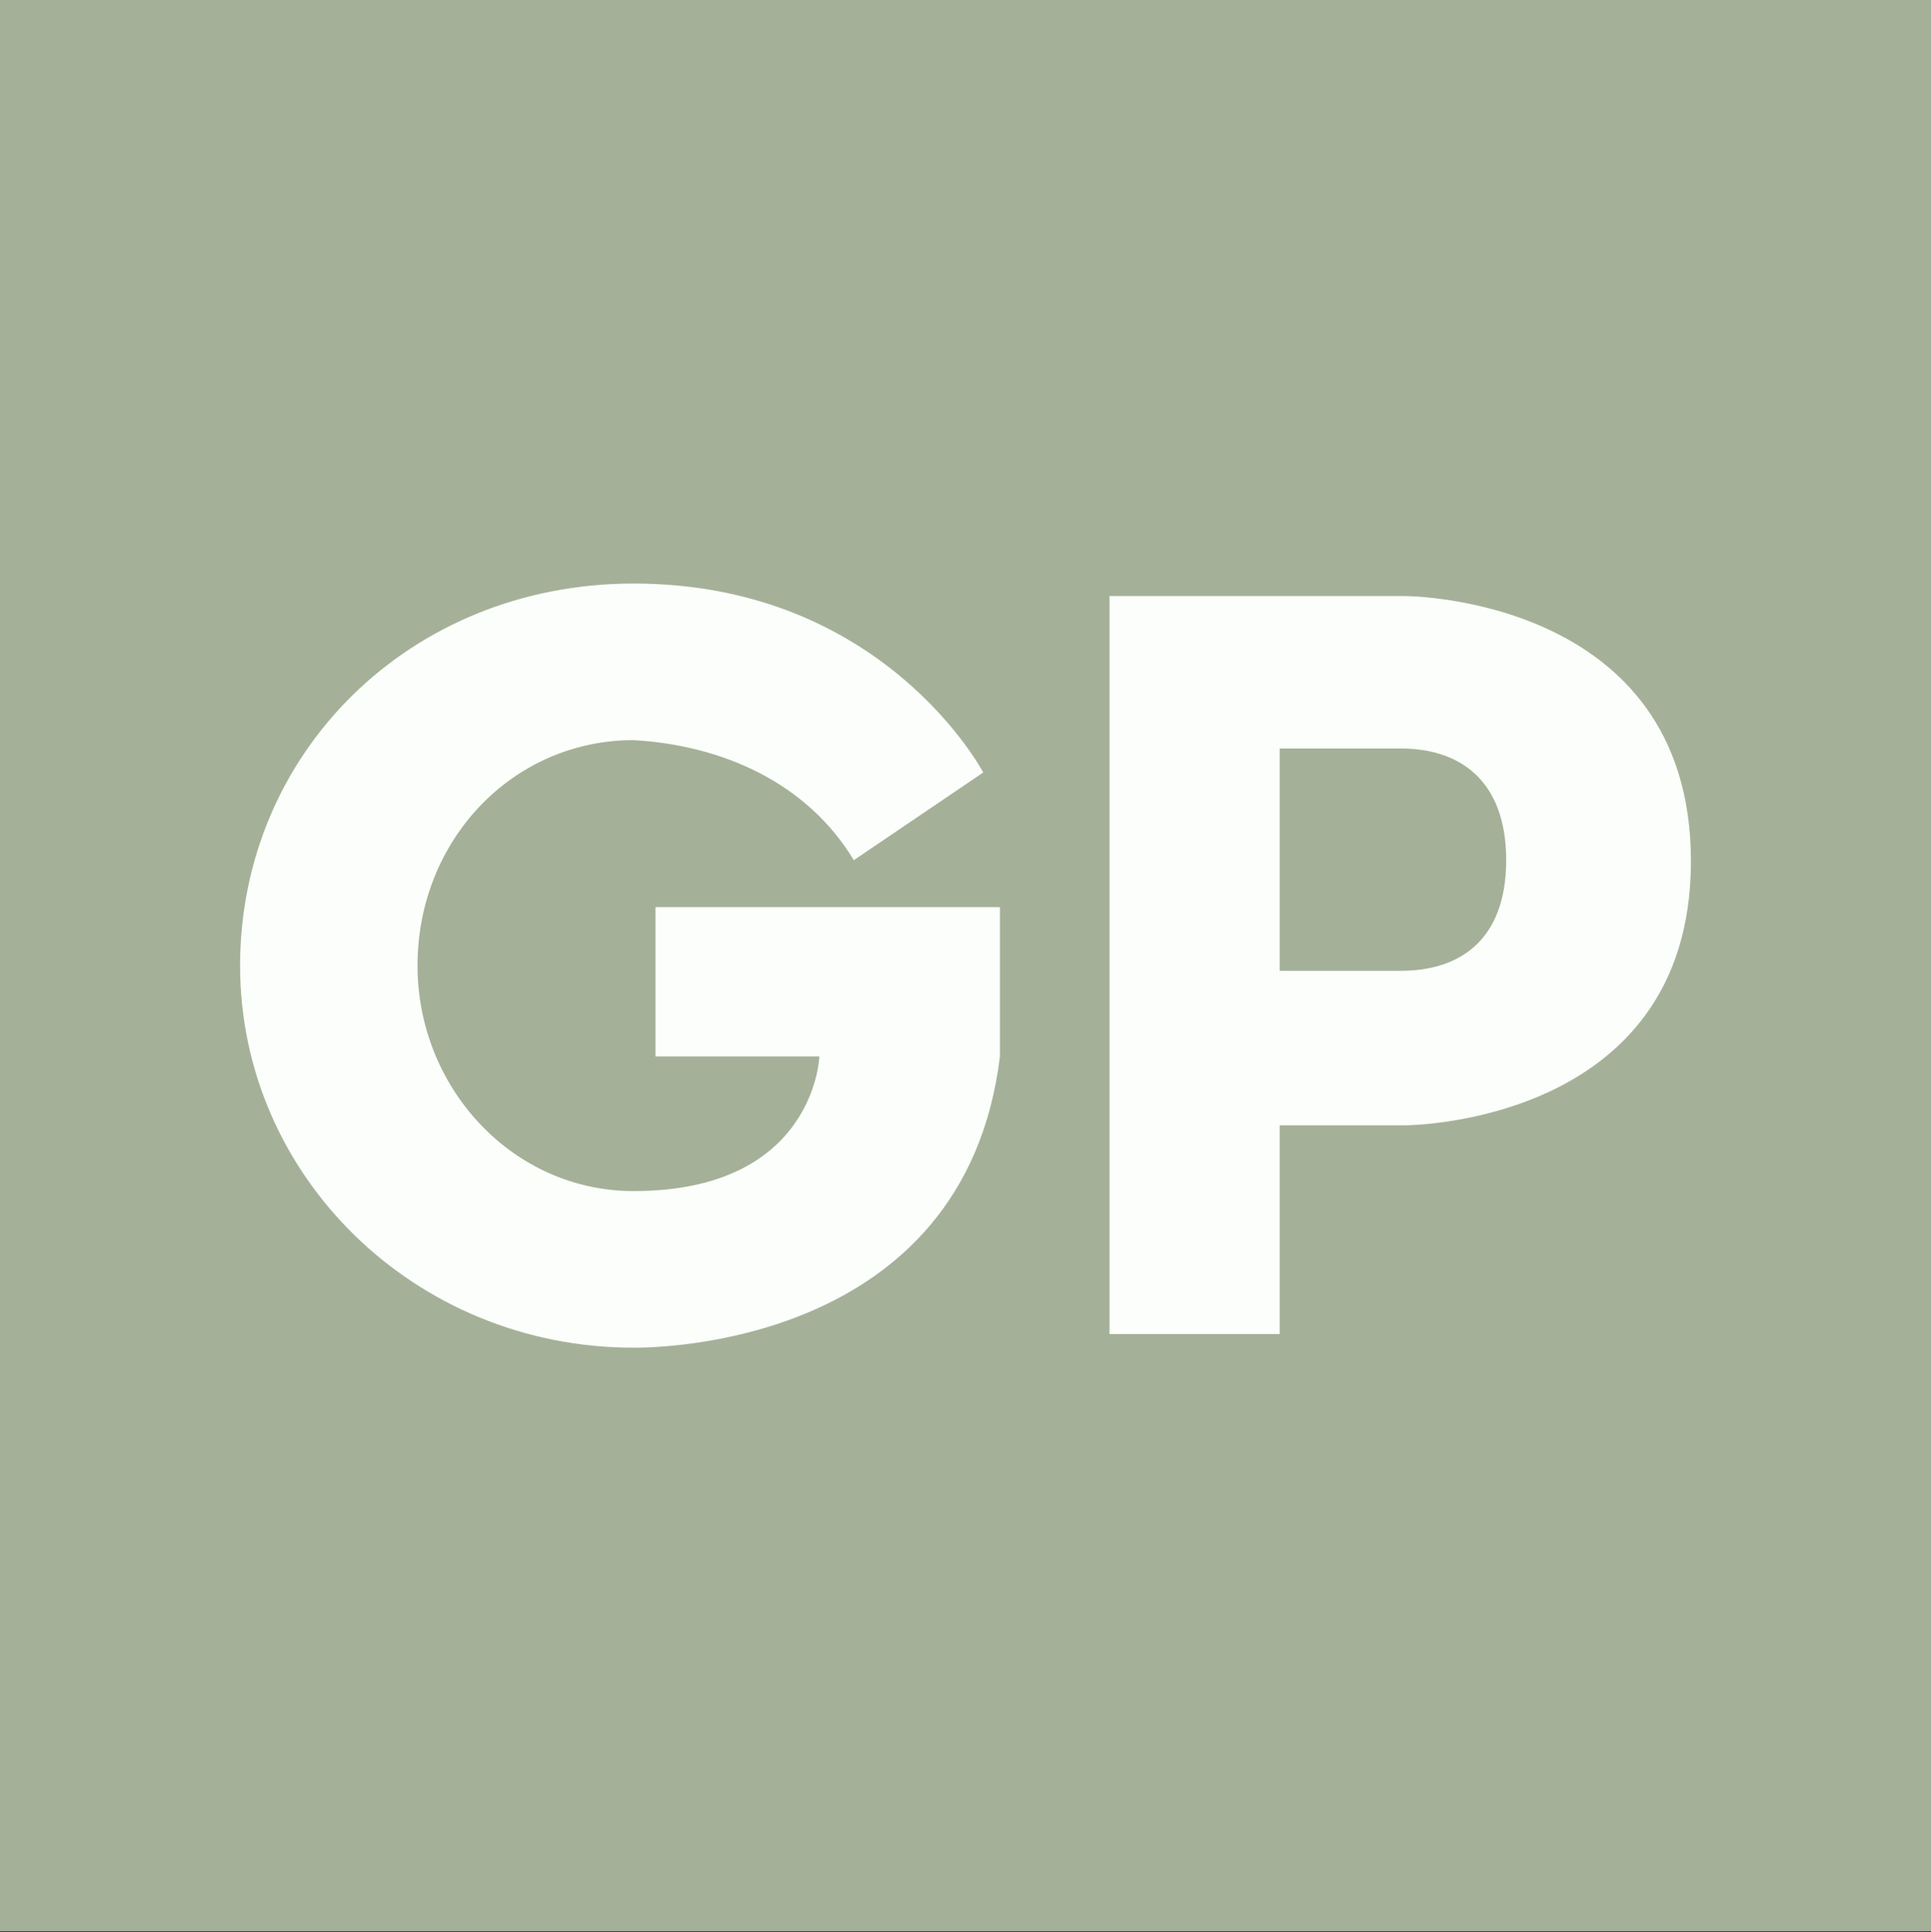
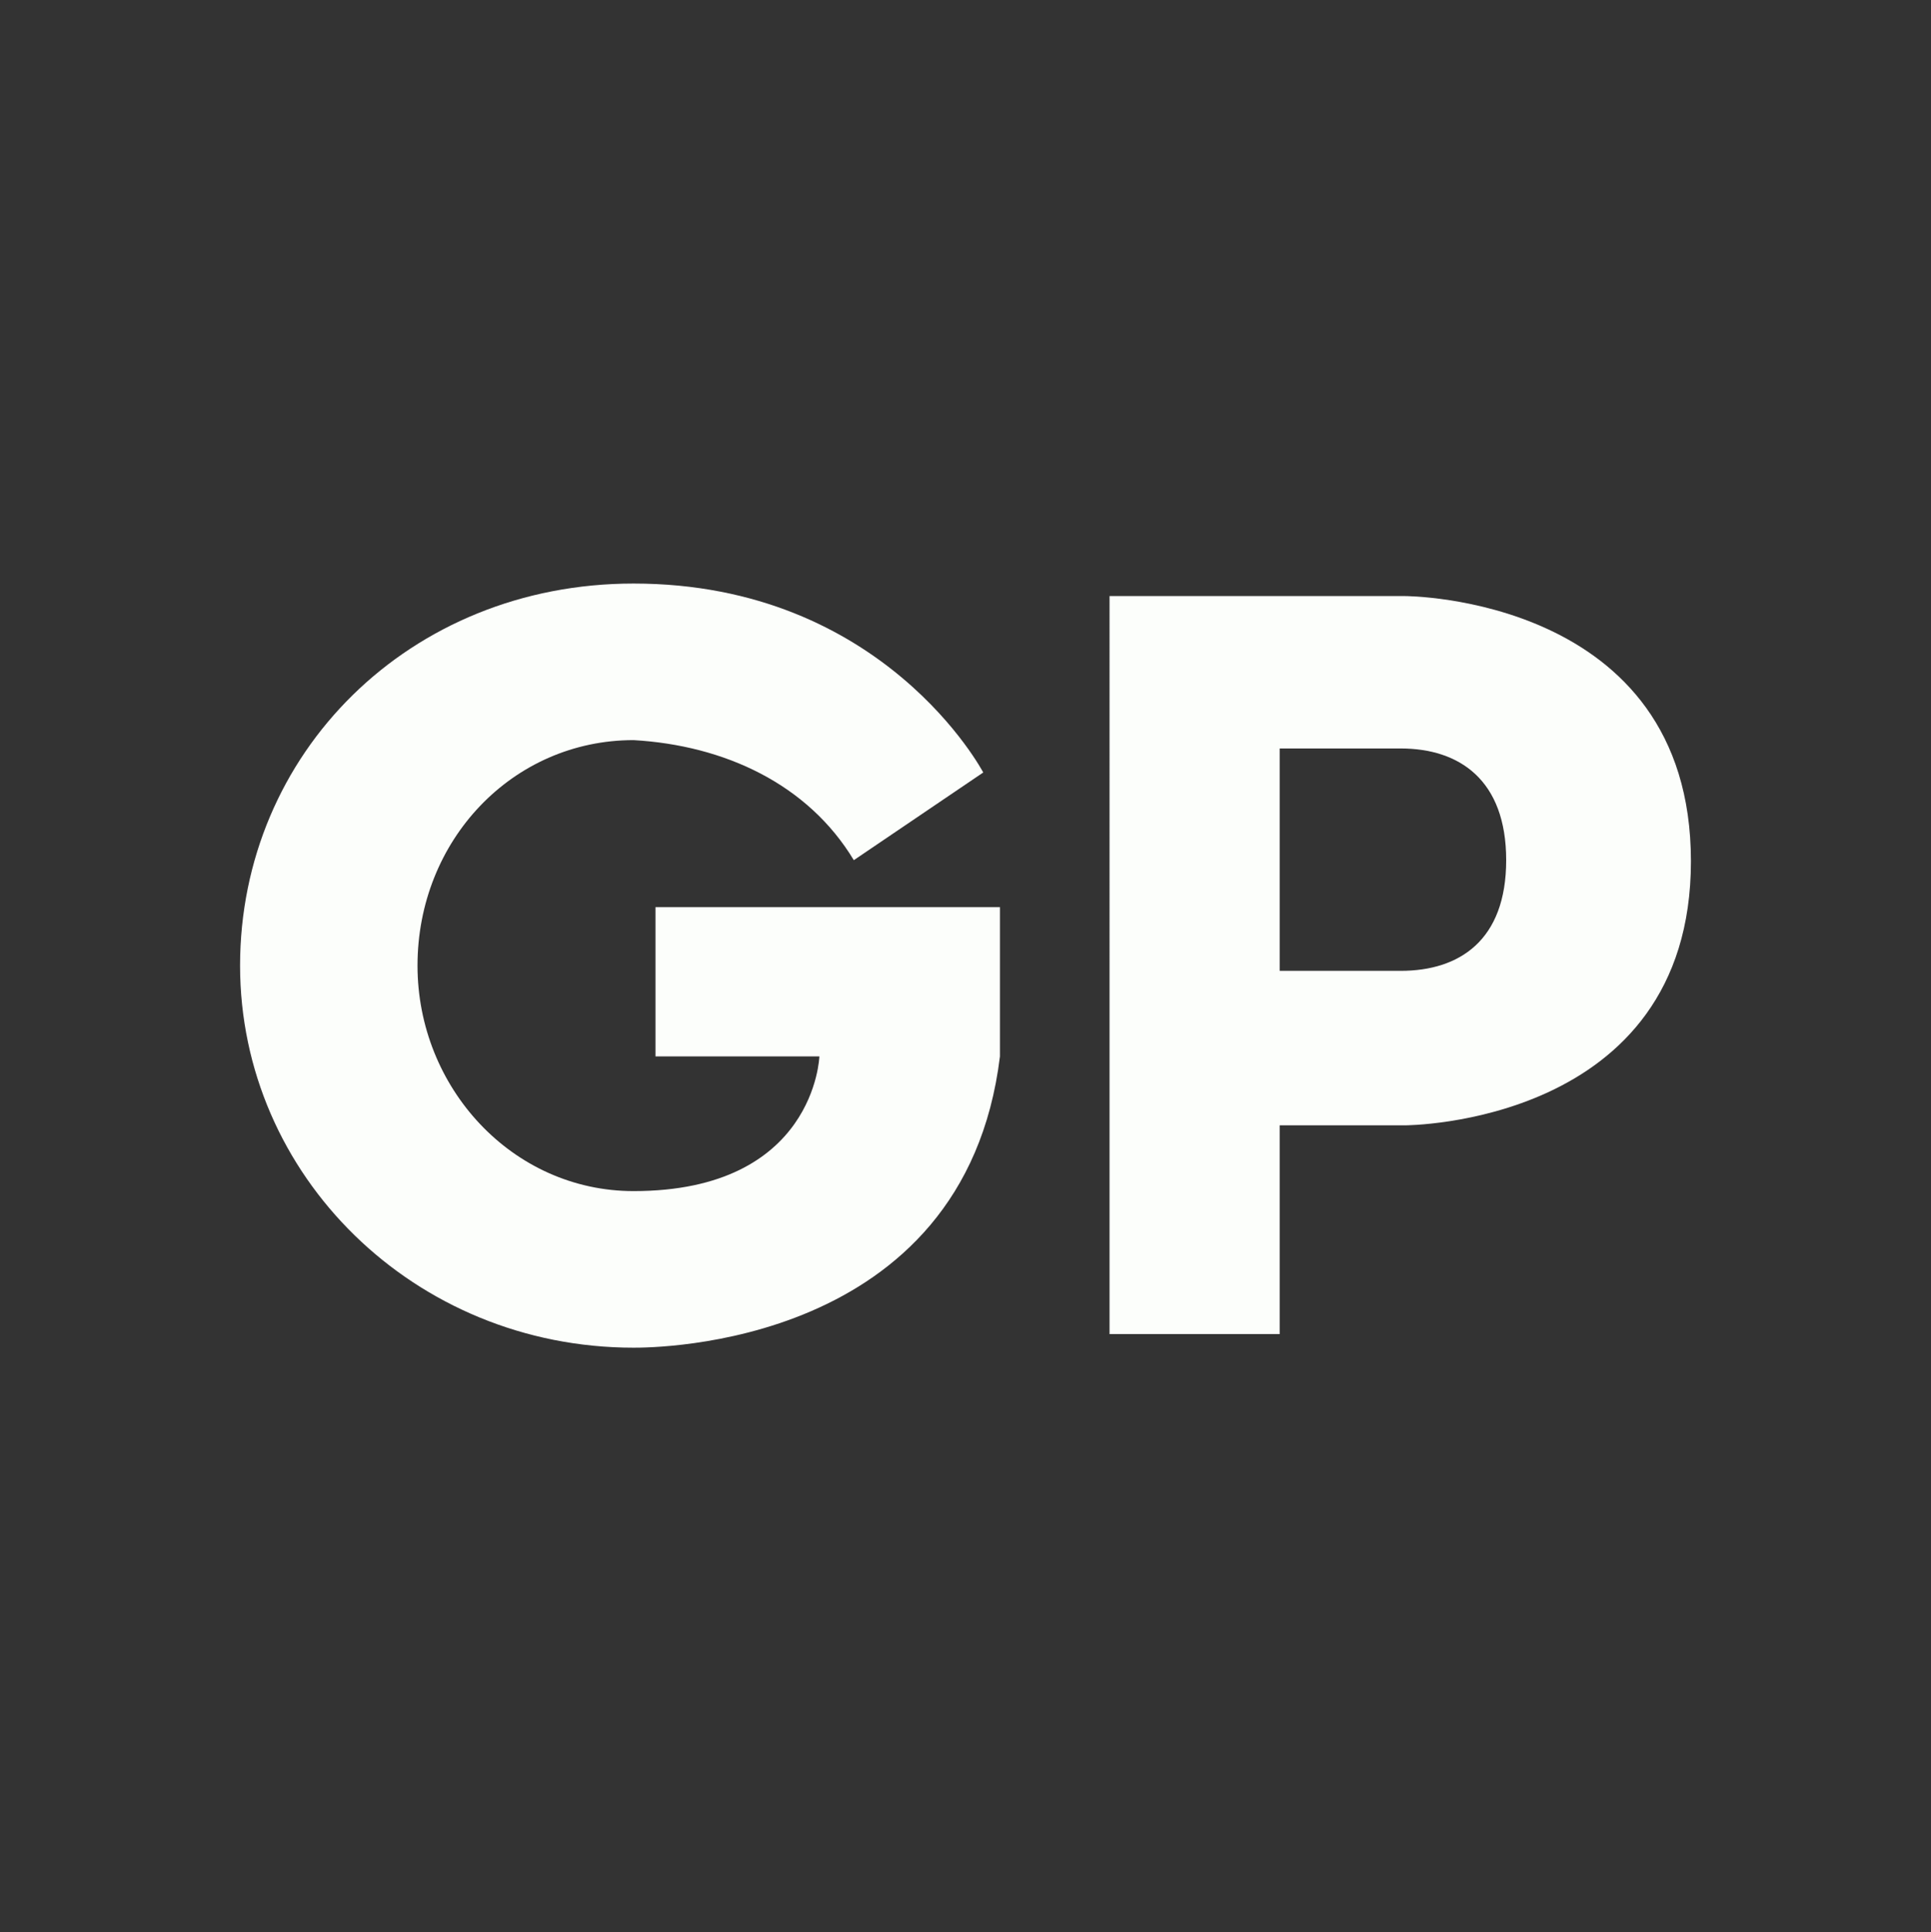
<svg xmlns="http://www.w3.org/2000/svg" data-bbox="0 0 185 185" viewBox="0 0 185 185.1" data-type="color">
  <rect x="0" y="0" width="185" height="185.1" fill="#333333" stroke="none" />
  <g>
-     <path fill="#a4b198" d="M185 0v185H0V0h185z" data-color="1" />
    <path d="M95.8 86.9v14.3c-3.4 27.9-33.2 27.9-35.1 27.9-21 0-37.7-16.5-37.7-36.6 0-20.3 16.2-36.6 37.7-36.6 24 0 33.5 18.1 33.5 18.1l-12.4 8.4c-4.4-7.3-12.4-11-21.1-11.5-11.6 0-20.7 9.6-20.7 21.6 0 11.7 9.1 21.6 20.7 21.6 17.4 0 17.8-12.9 17.8-12.9H62.8V86.9h33z" fill="#fcfefb" data-color="2" />
    <path d="M134.6 57.1s27.4 0 27.4 25.4c0 25.3-27.4 25.3-27.4 25.3h-12v20h-16.3V57.1h28.3zm-.4 14.6h-11.6V93h11.6c5.6 0 10.1-2.9 10.1-10.6s-4.5-10.7-10.1-10.7z" fill="#fcfefb" data-color="2" />
  </g>
</svg>